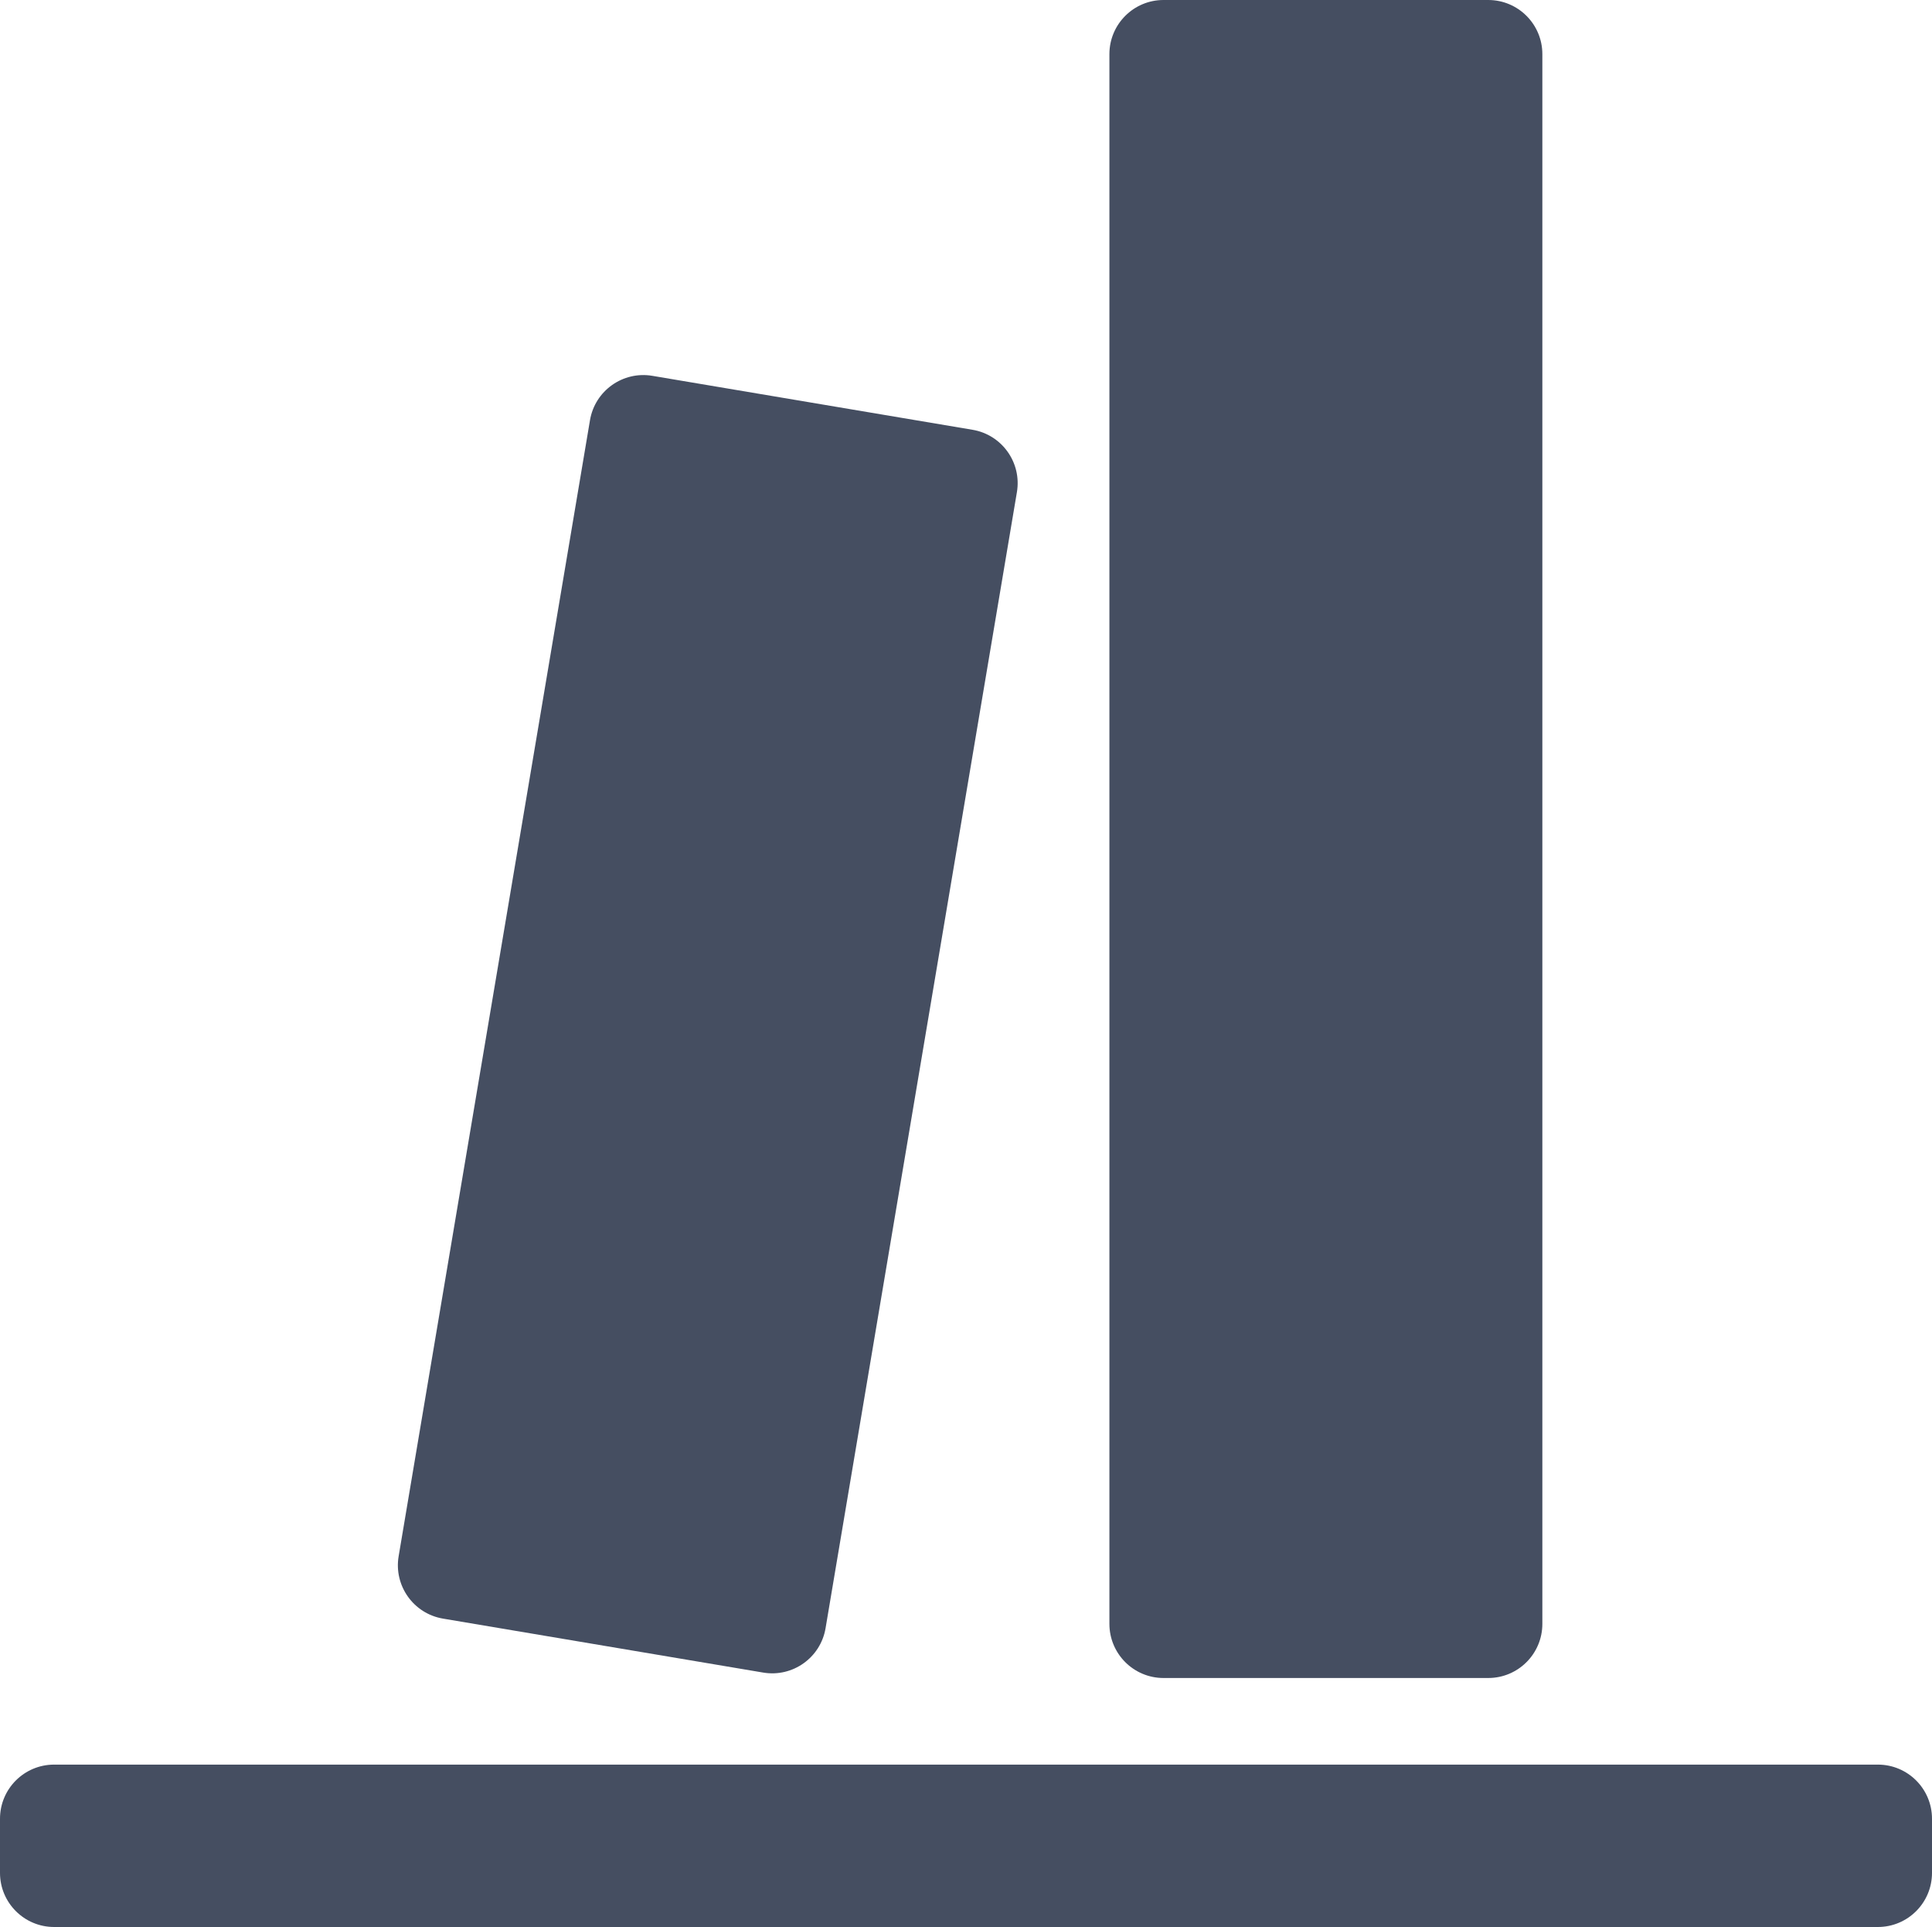
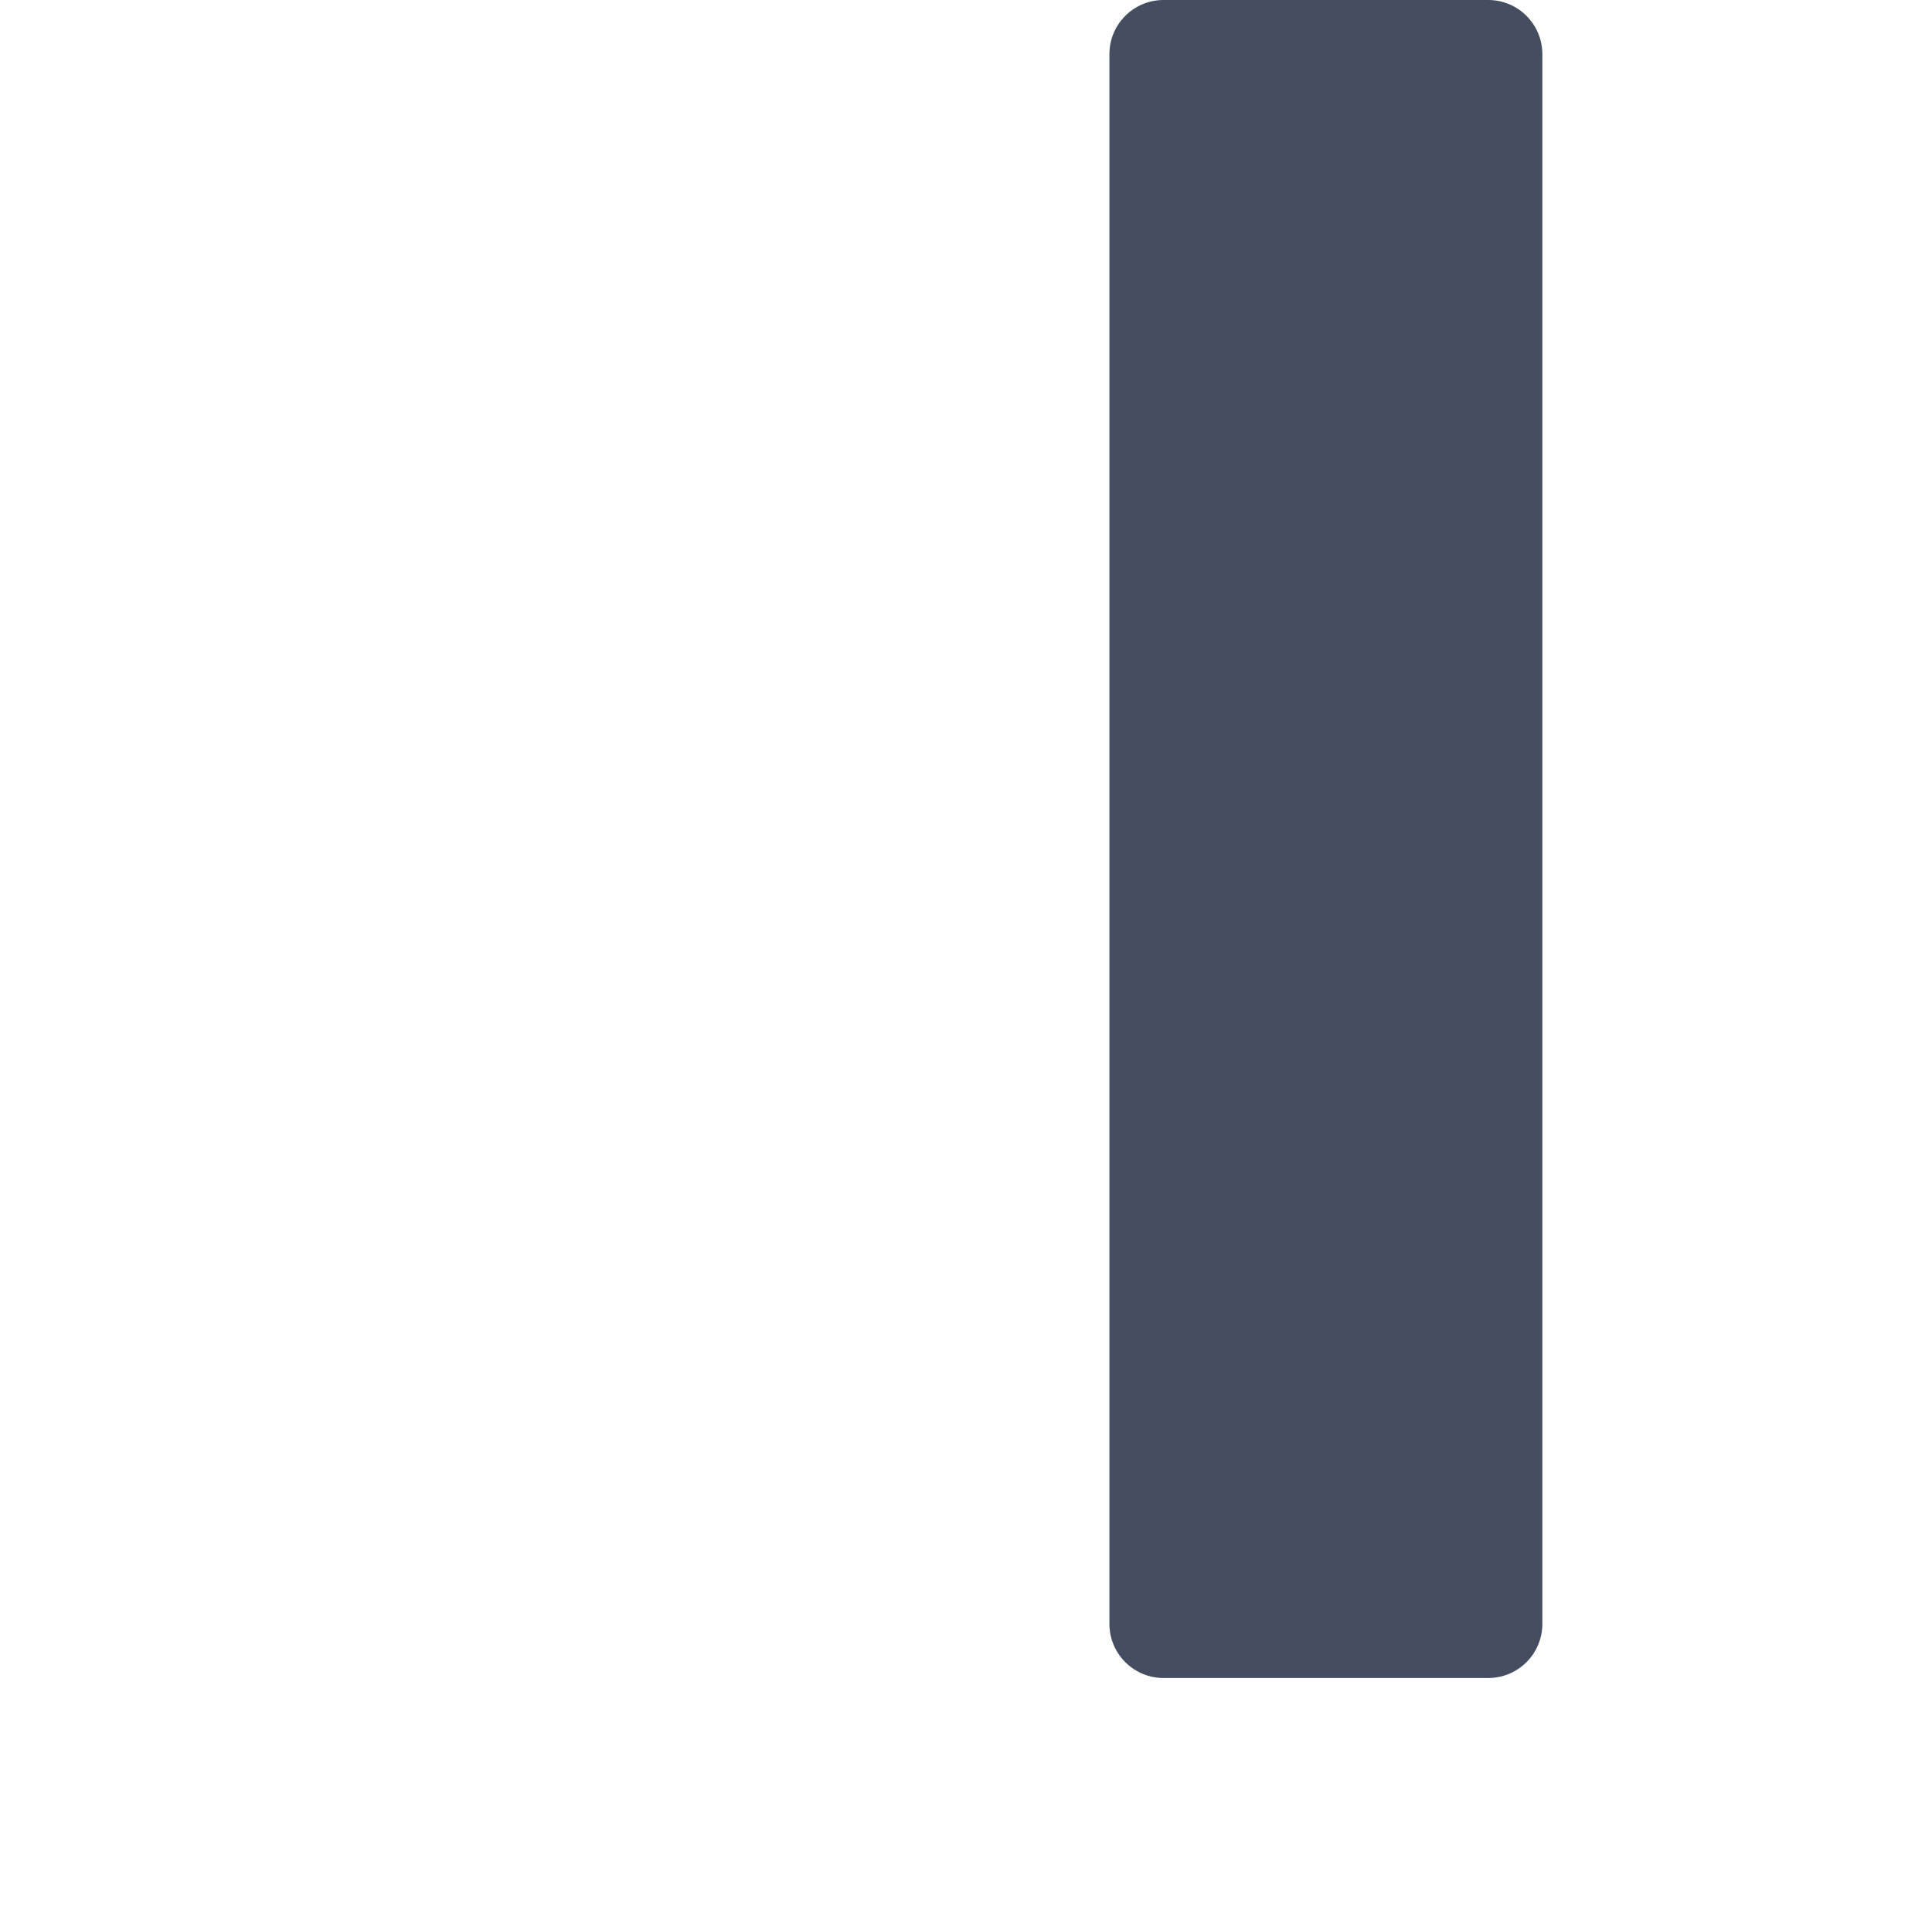
<svg xmlns="http://www.w3.org/2000/svg" width="357" height="356" viewBox="0 0 357 356" fill="none">
-   <path d="M109.019 77.631C109.936 72.185 115.095 68.514 120.541 69.431L179.707 79.399C185.153 80.316 188.825 85.475 187.907 90.921L152.55 300.797C151.632 306.243 146.473 309.914 141.027 308.997L81.861 299.029C76.415 298.112 72.744 292.953 73.661 287.507L109.019 77.631Z" fill="#454E61" />
  <path d="M205 10C205 4.477 209.477 0 215 0H275C280.523 0 285 4.477 285 10V300C285 305.523 280.523 310 275 310H215C209.477 310 205 305.523 205 300V10Z" fill="#454E61" />
-   <path d="M0 336C0 330.477 4.477 326 10 326H347C352.523 326 357 330.477 357 336V346C357 351.523 352.523 356 347 356H10C4.477 356 0 351.523 0 346V336Z" fill="#454E61" />
</svg>